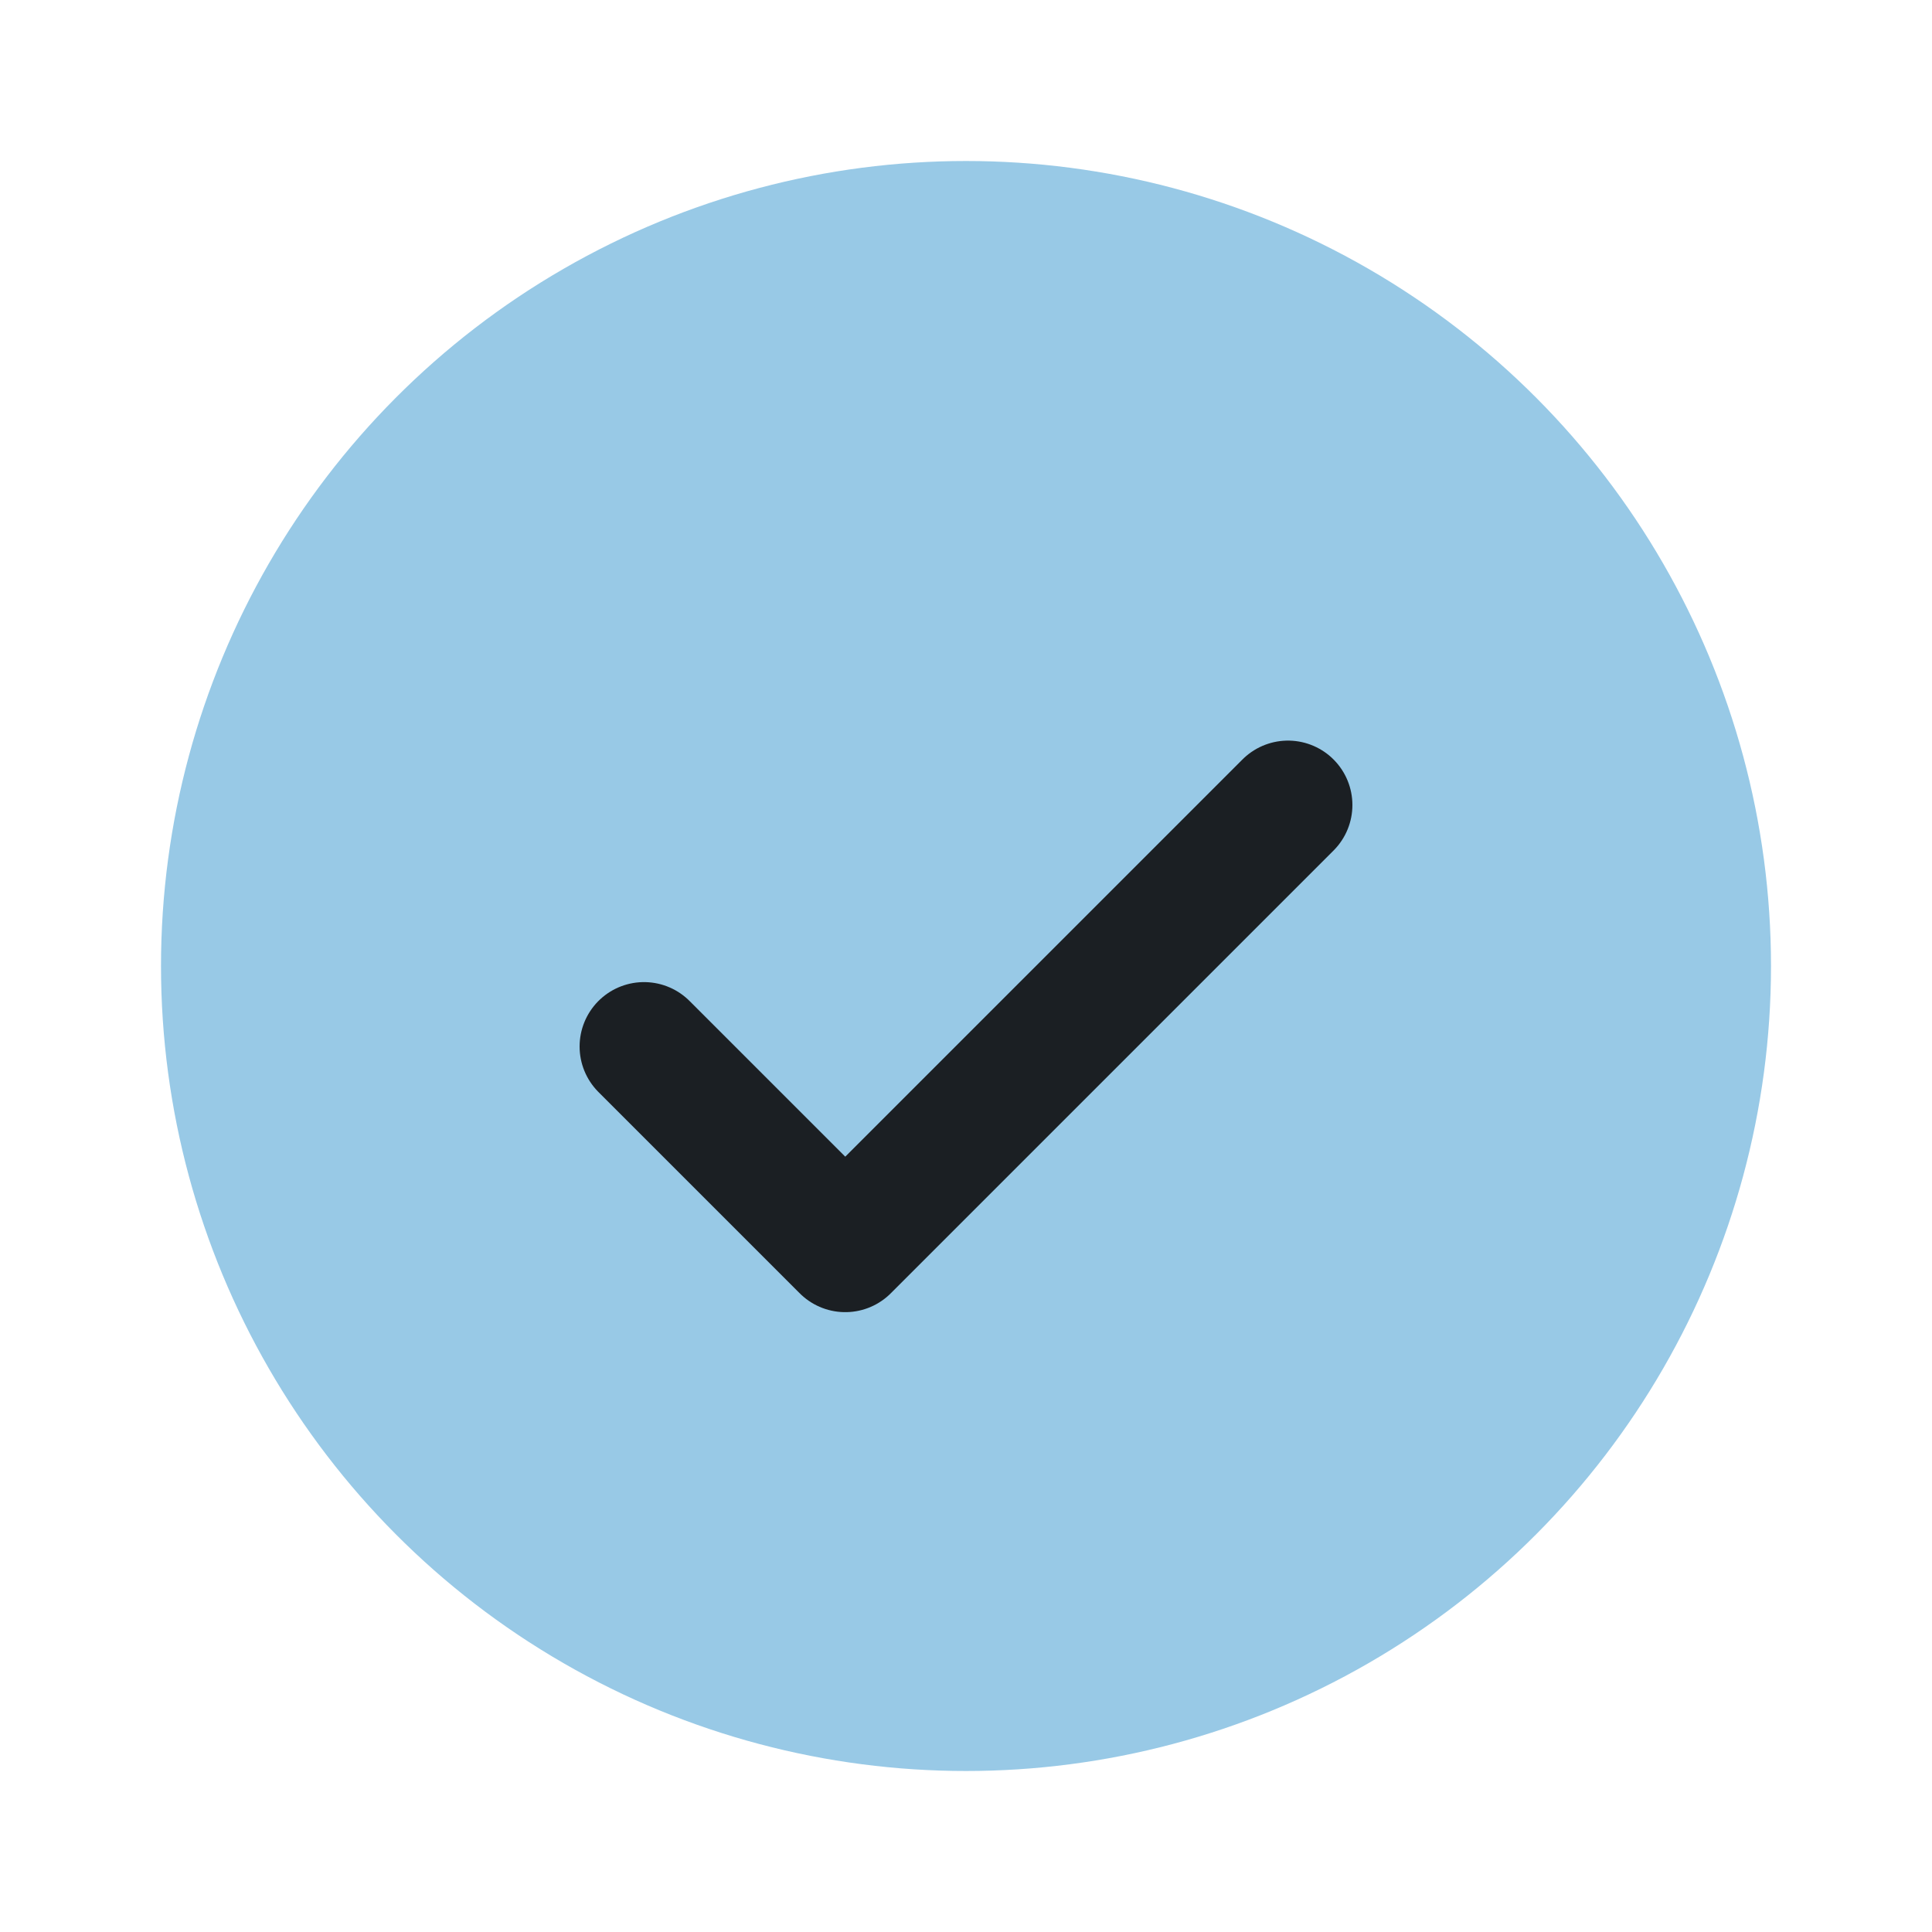
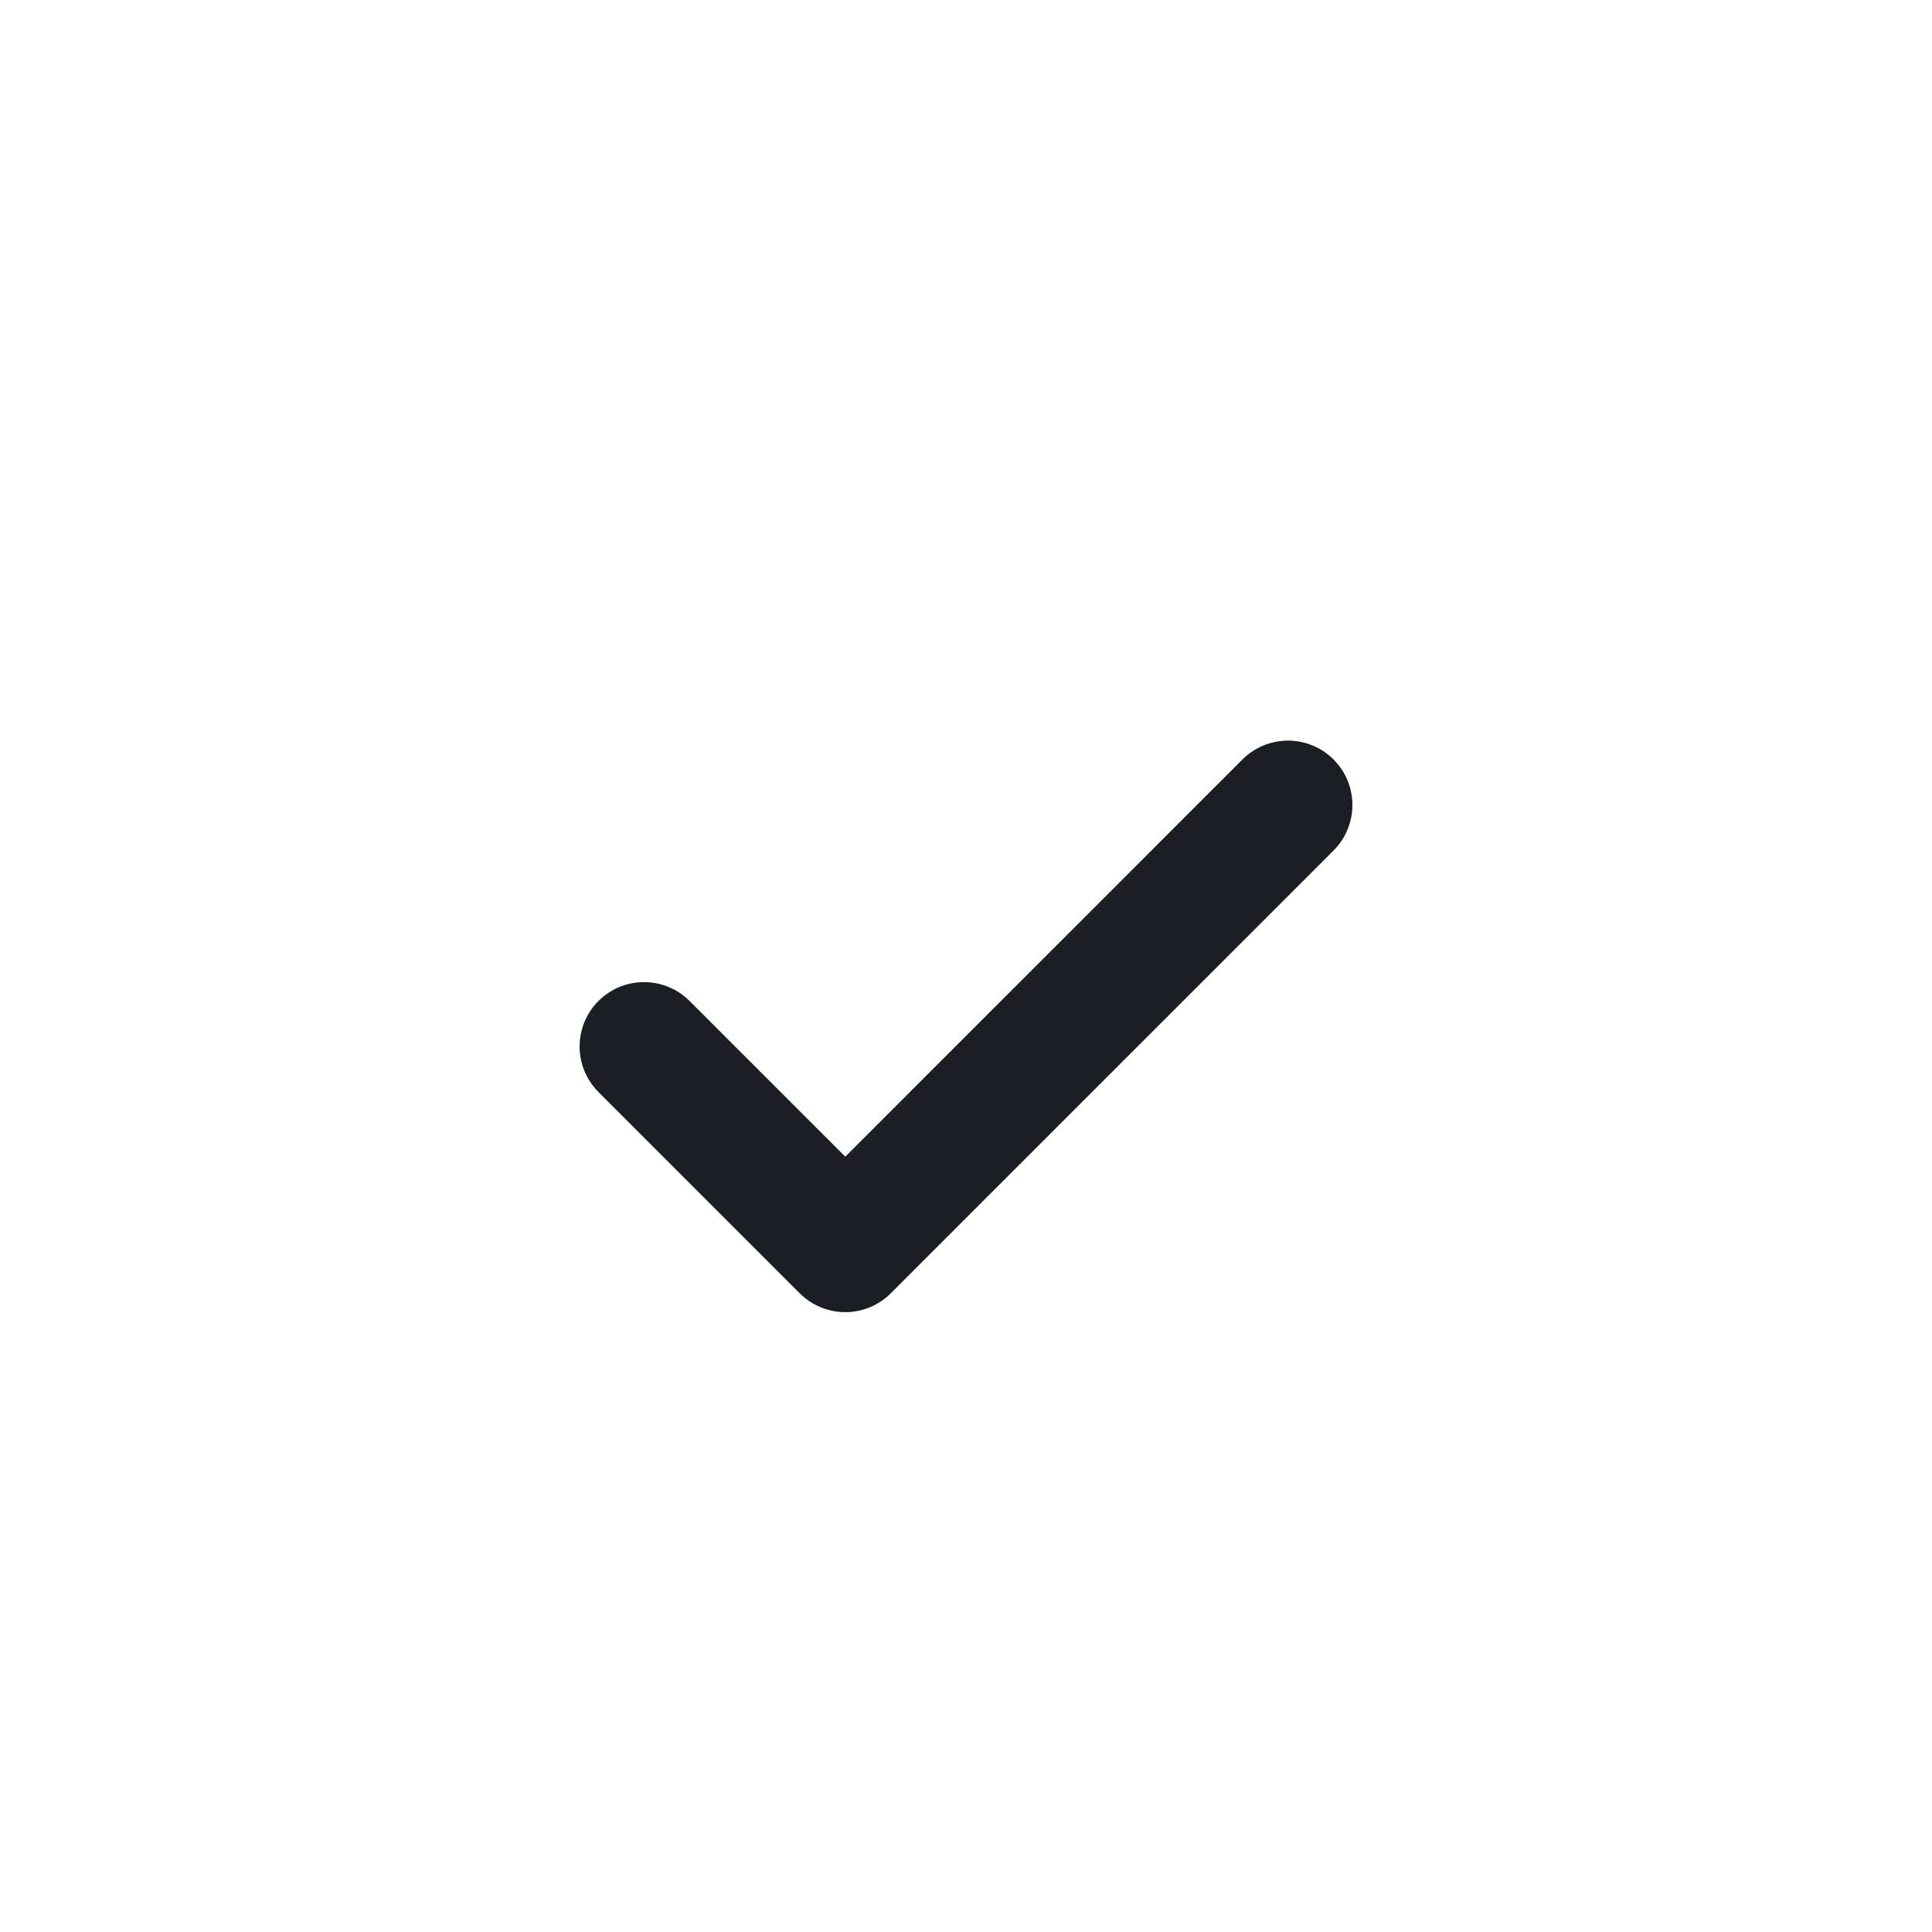
<svg xmlns="http://www.w3.org/2000/svg" width="30" height="30" viewBox="0 0 30 30" fill="none">
-   <circle cx="15" cy="15" r="11.5" fill="#98C9E6" stroke="#98C9E6" stroke-width="2" />
  <path d="M10 16.25L13.125 19.375L20 12.5" stroke="#1B1F23" stroke-width="2" stroke-linecap="round" stroke-linejoin="round" />
</svg>